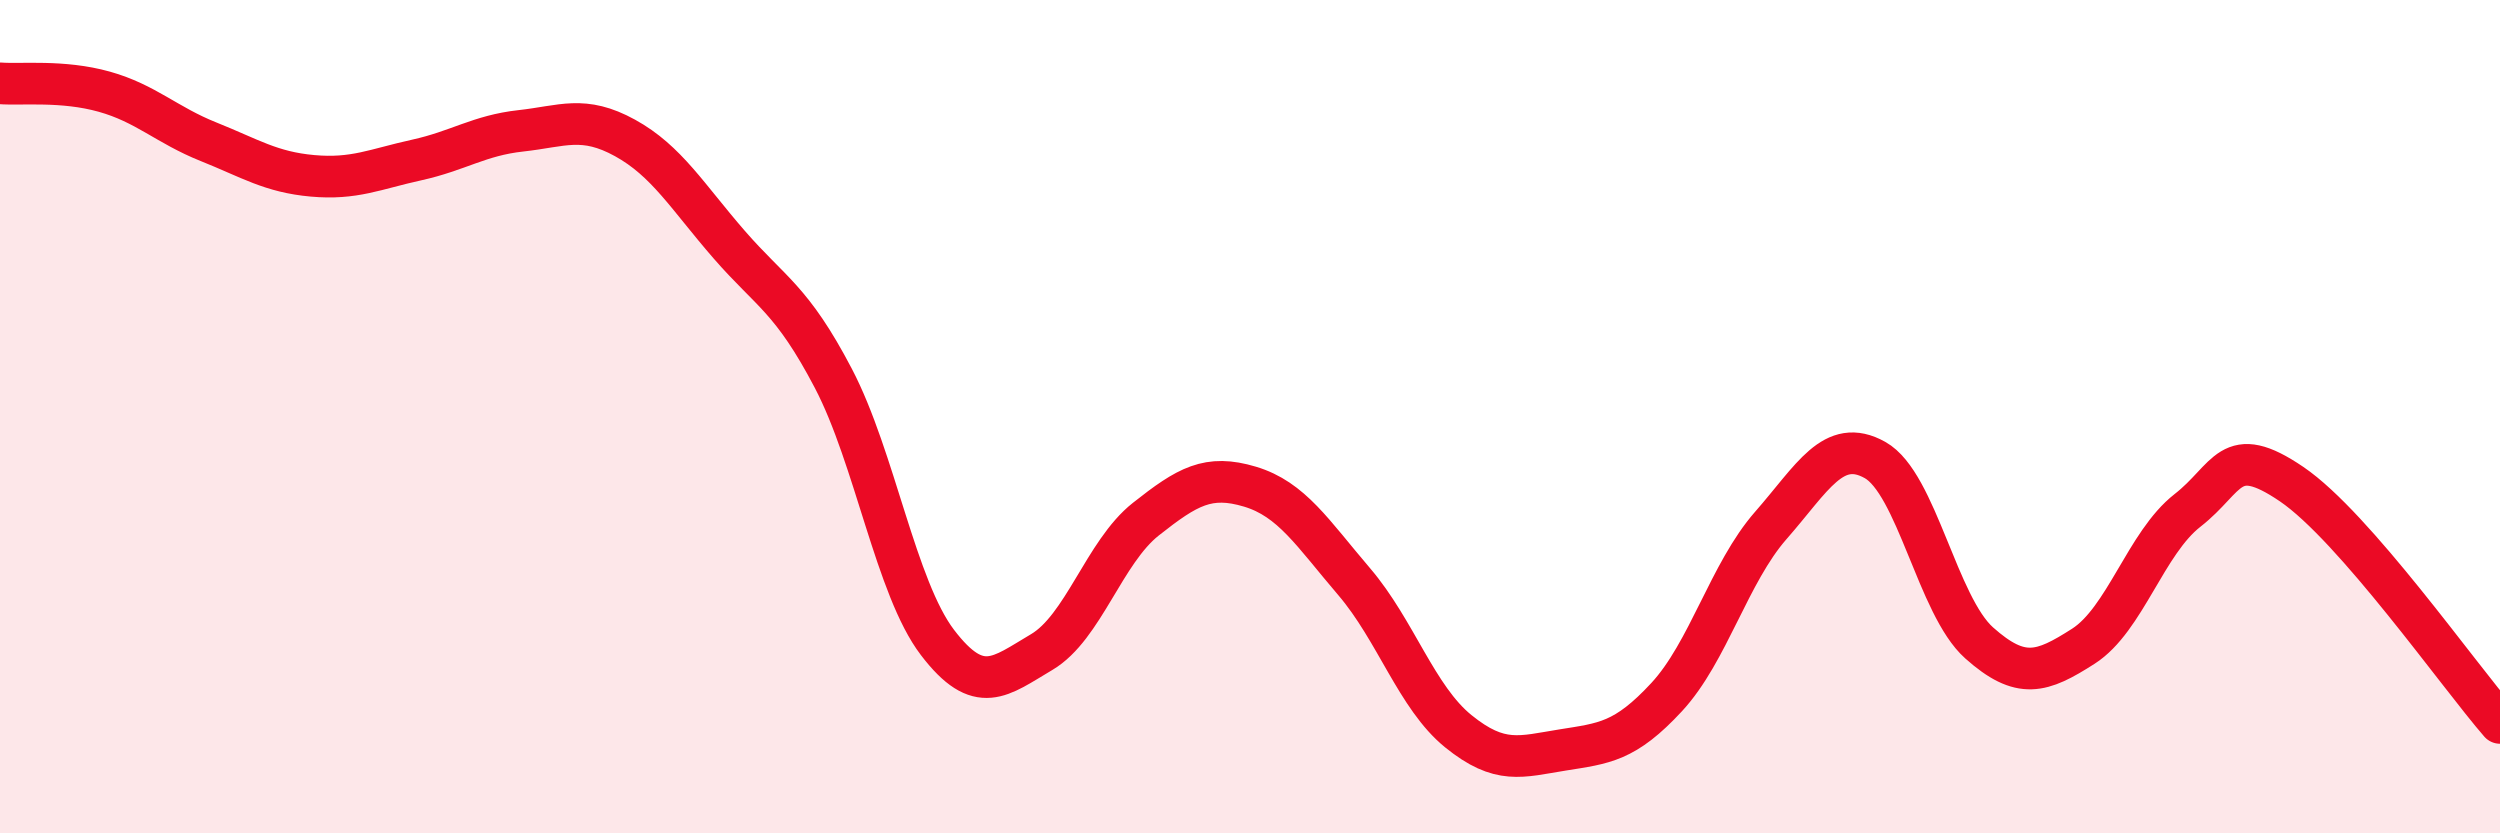
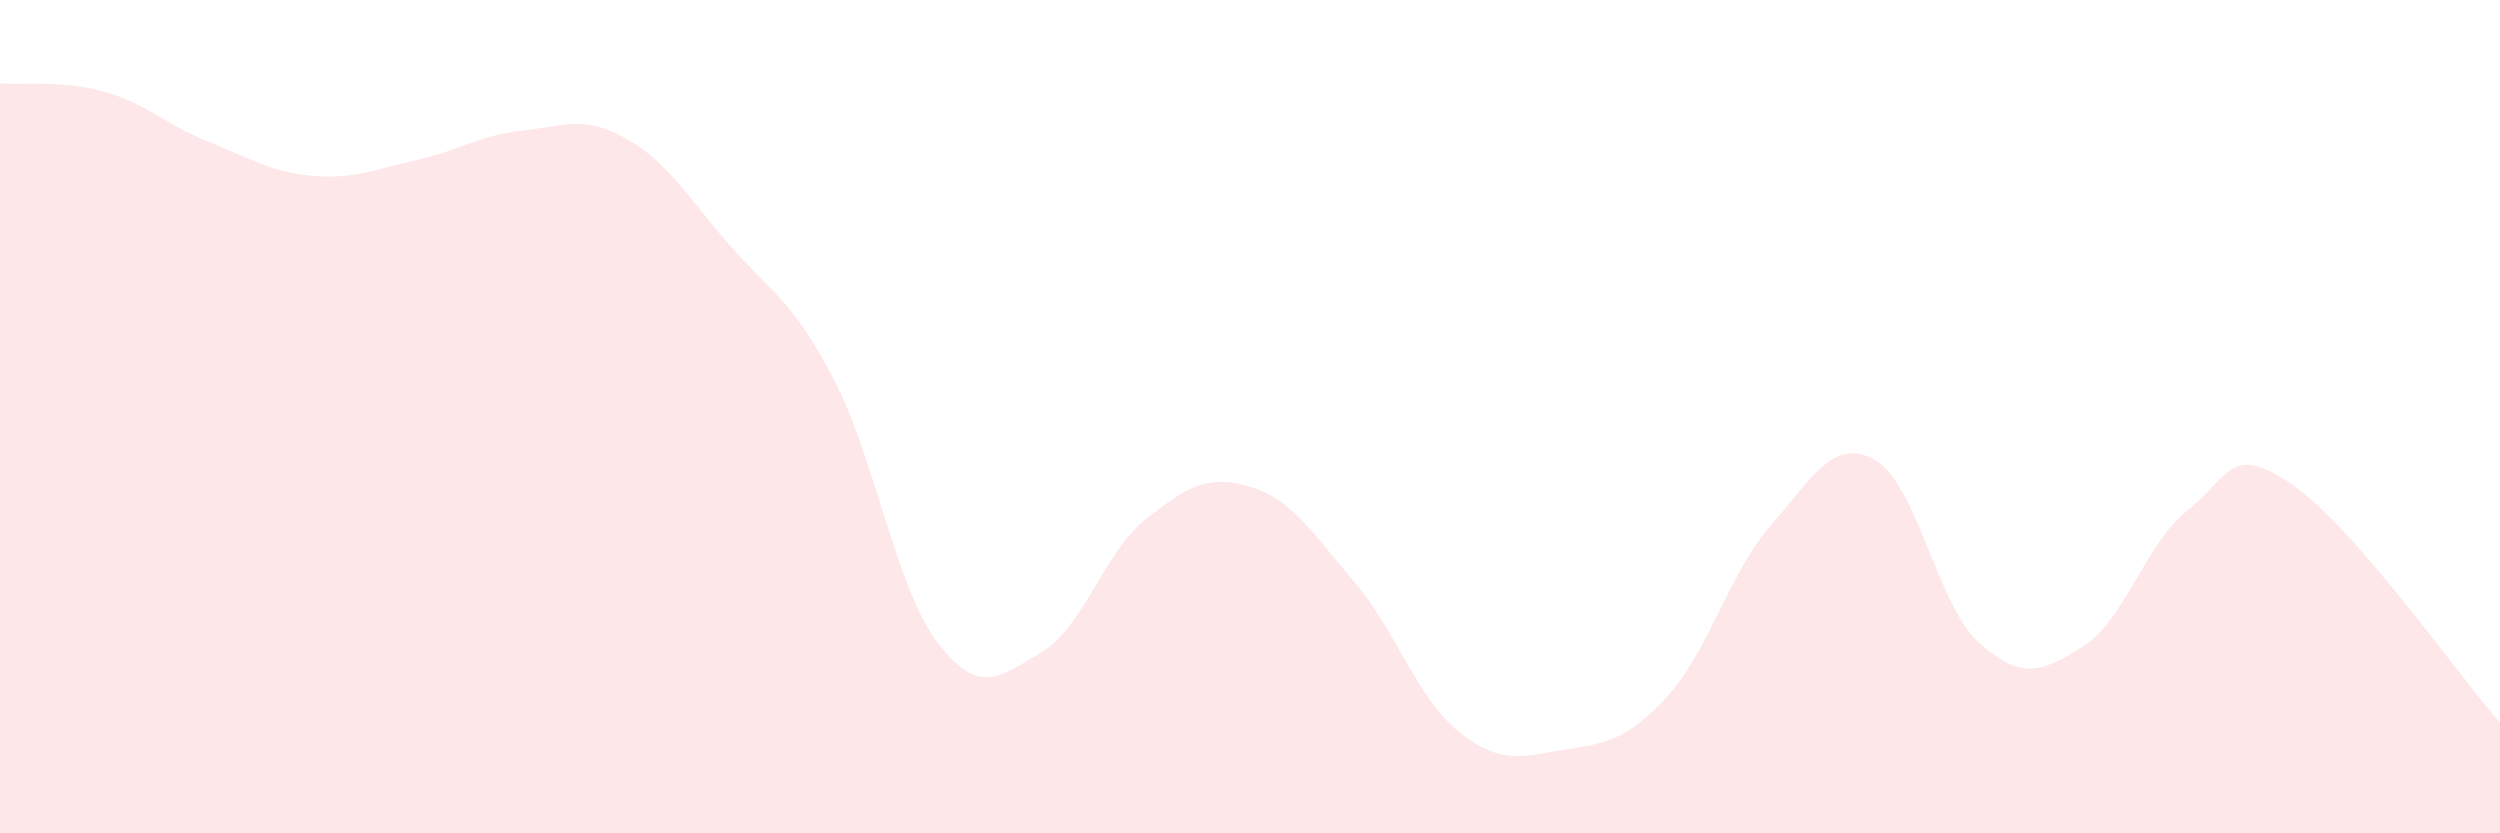
<svg xmlns="http://www.w3.org/2000/svg" width="60" height="20" viewBox="0 0 60 20">
  <path d="M 0,2 C 0.5,2.04 1.5,1.92 2.5,2.2 C 3.5,2.48 4,3 5,3.4 C 6,3.8 6.5,4.13 7.5,4.22 C 8.5,4.31 9,4.06 10,3.84 C 11,3.62 11.5,3.25 12.5,3.14 C 13.5,3.03 14,2.76 15,3.31 C 16,3.86 16.5,4.72 17.5,5.87 C 18.5,7.02 19,7.17 20,9.08 C 21,10.99 21.5,14.11 22.5,15.42 C 23.5,16.73 24,16.24 25,15.65 C 26,15.06 26.5,13.25 27.5,12.46 C 28.5,11.67 29,11.38 30,11.68 C 31,11.98 31.5,12.79 32.5,13.96 C 33.5,15.13 34,16.74 35,17.55 C 36,18.36 36.5,18.16 37.5,18 C 38.5,17.84 39,17.81 40,16.73 C 41,15.65 41.5,13.75 42.5,12.61 C 43.5,11.47 44,10.48 45,11.04 C 46,11.6 46.5,14.54 47.5,15.43 C 48.5,16.32 49,16.15 50,15.51 C 51,14.87 51.5,13.03 52.5,12.25 C 53.5,11.47 53.5,10.6 55,11.62 C 56.5,12.64 59,16.2 60,17.35L60 20L0 20Z" fill="#EB0A25" opacity="0.1" stroke-linecap="round" stroke-linejoin="round" />
-   <path d="M 0,2 C 0.5,2.04 1.5,1.92 2.5,2.2 C 3.5,2.48 4,3 5,3.4 C 6,3.8 6.5,4.13 7.5,4.22 C 8.5,4.31 9,4.06 10,3.84 C 11,3.62 11.5,3.25 12.5,3.14 C 13.5,3.03 14,2.76 15,3.31 C 16,3.86 16.5,4.72 17.5,5.87 C 18.5,7.02 19,7.17 20,9.08 C 21,10.99 21.5,14.11 22.5,15.42 C 23.5,16.73 24,16.24 25,15.65 C 26,15.06 26.5,13.25 27.5,12.46 C 28.5,11.67 29,11.38 30,11.68 C 31,11.98 31.5,12.79 32.5,13.96 C 33.5,15.13 34,16.74 35,17.55 C 36,18.36 36.5,18.16 37.5,18 C 38.5,17.84 39,17.81 40,16.73 C 41,15.65 41.5,13.75 42.5,12.61 C 43.5,11.47 44,10.48 45,11.04 C 46,11.6 46.5,14.54 47.5,15.43 C 48.5,16.32 49,16.15 50,15.51 C 51,14.87 51.5,13.03 52.5,12.25 C 53.5,11.47 53.5,10.6 55,11.62 C 56.5,12.64 59,16.2 60,17.35" stroke="#EB0A25" stroke-width="1" fill="none" stroke-linecap="round" stroke-linejoin="round" />
</svg>